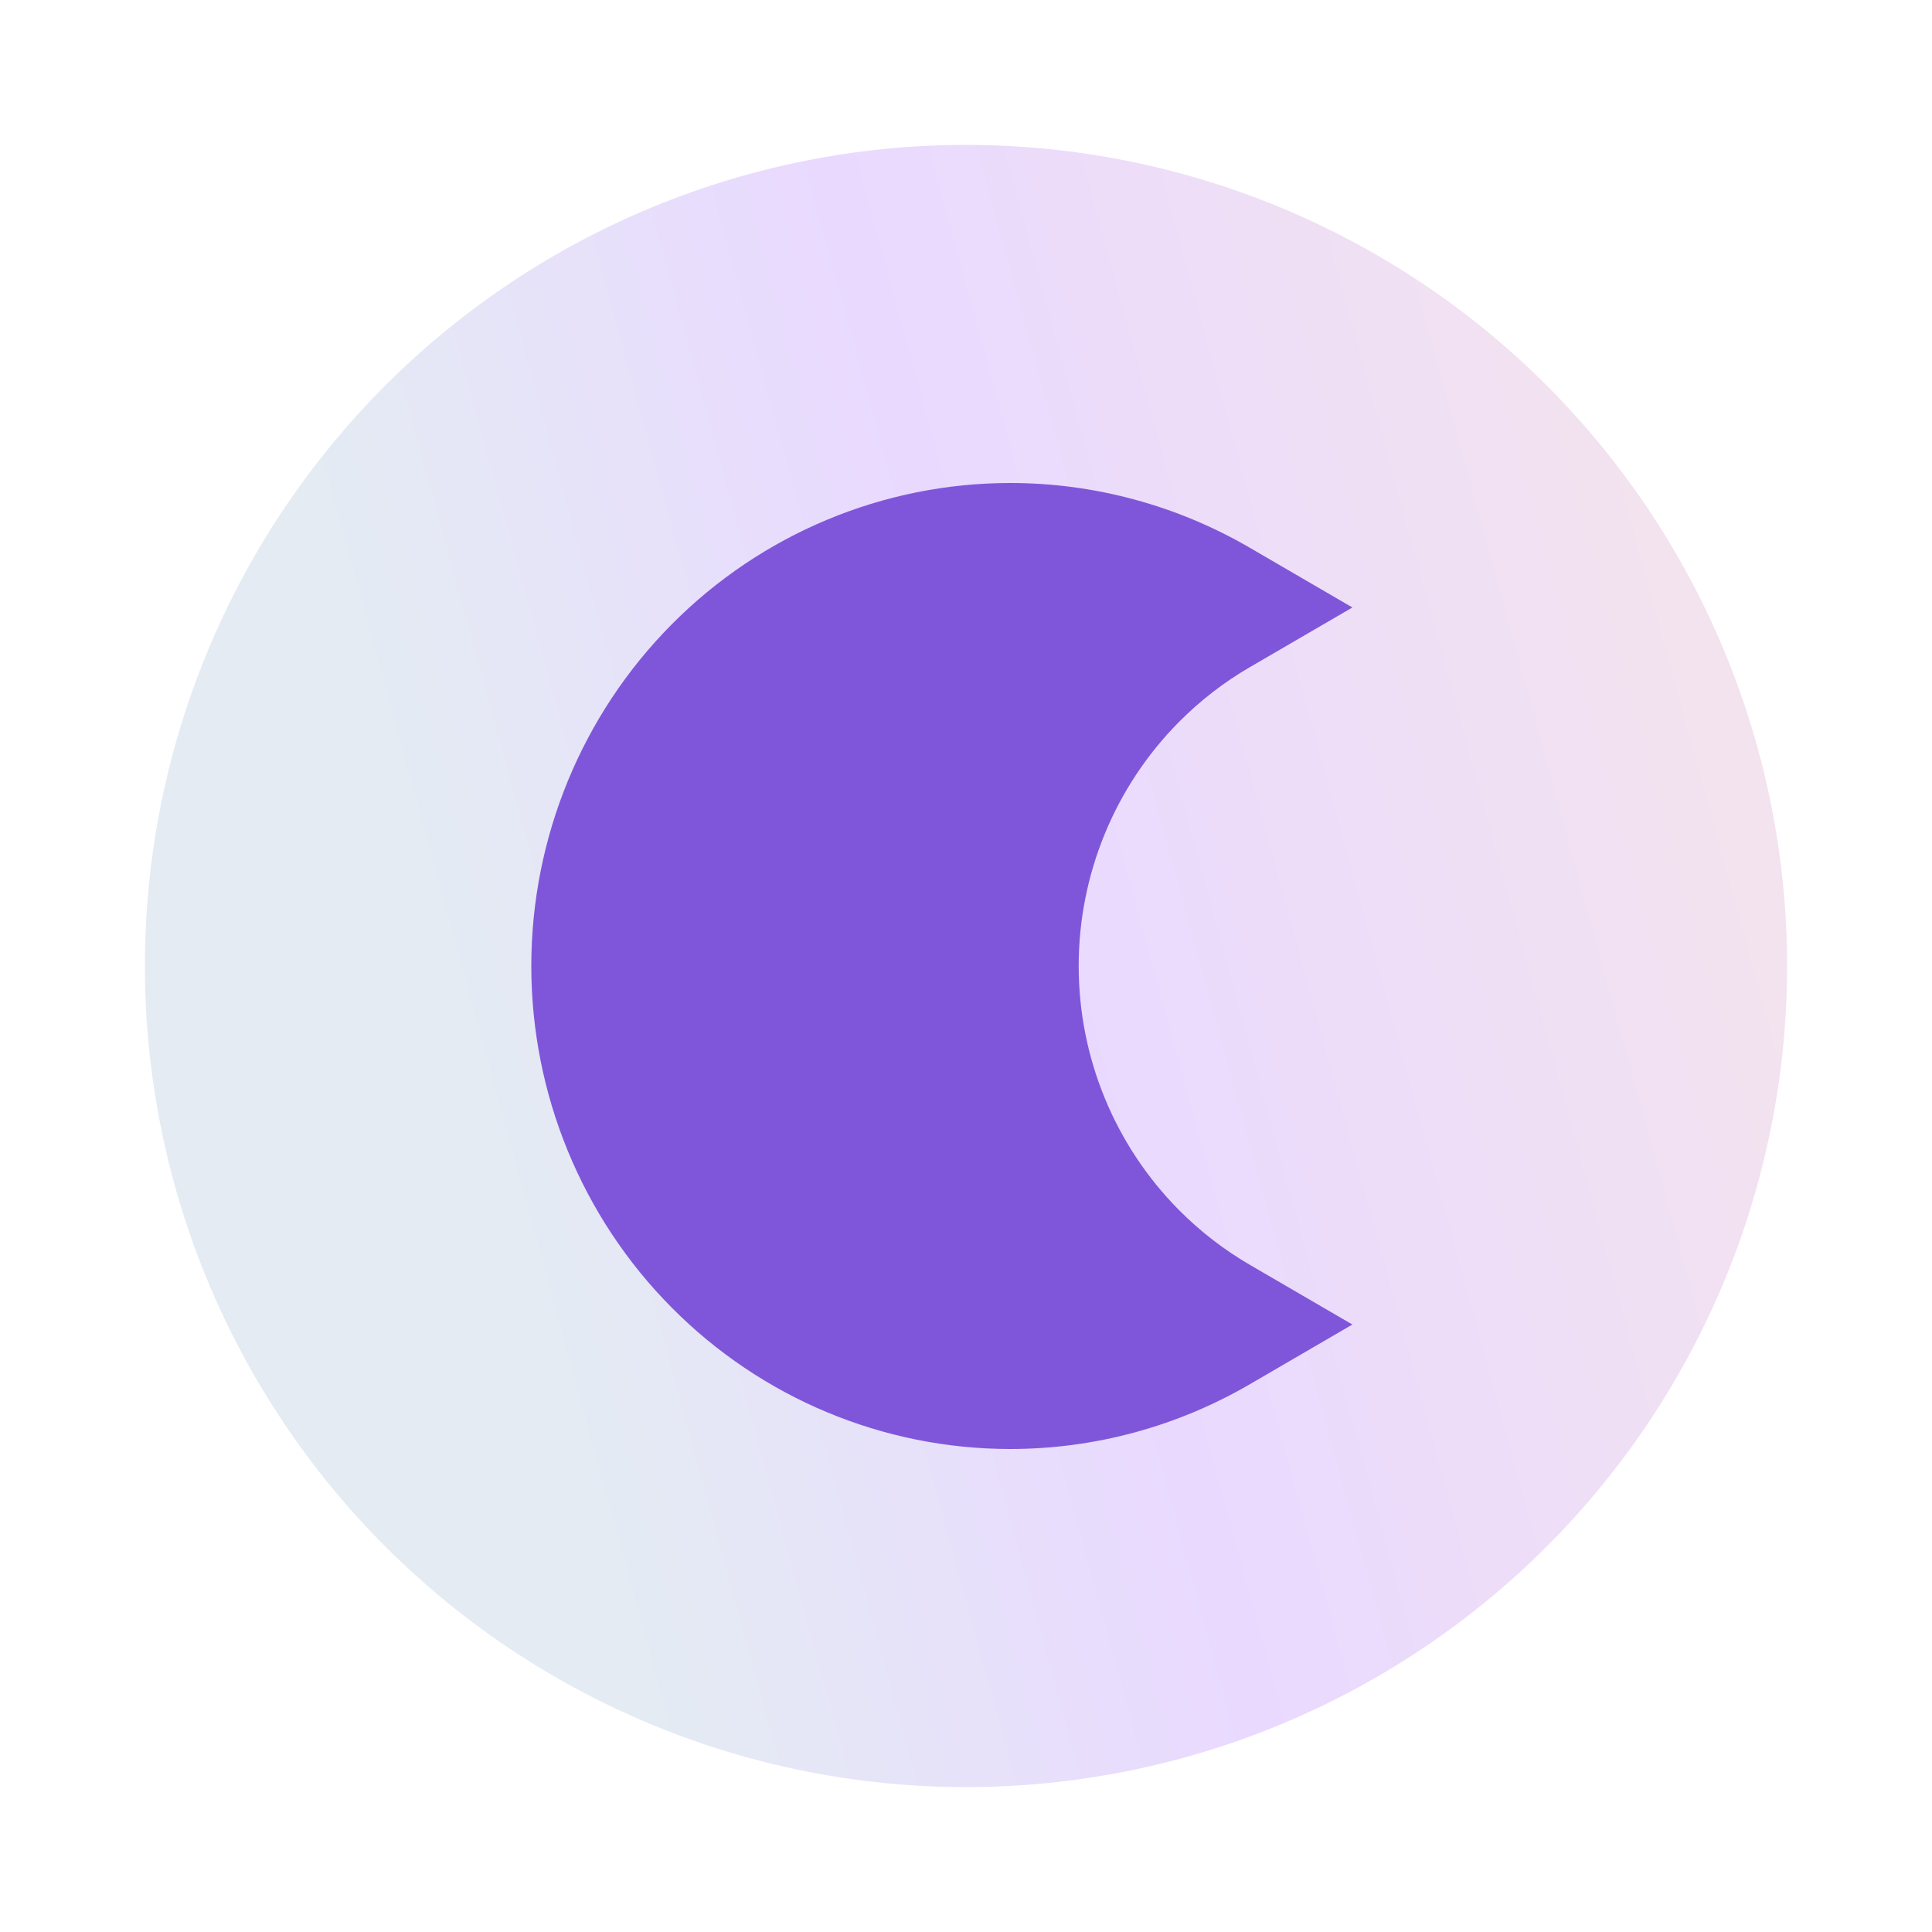
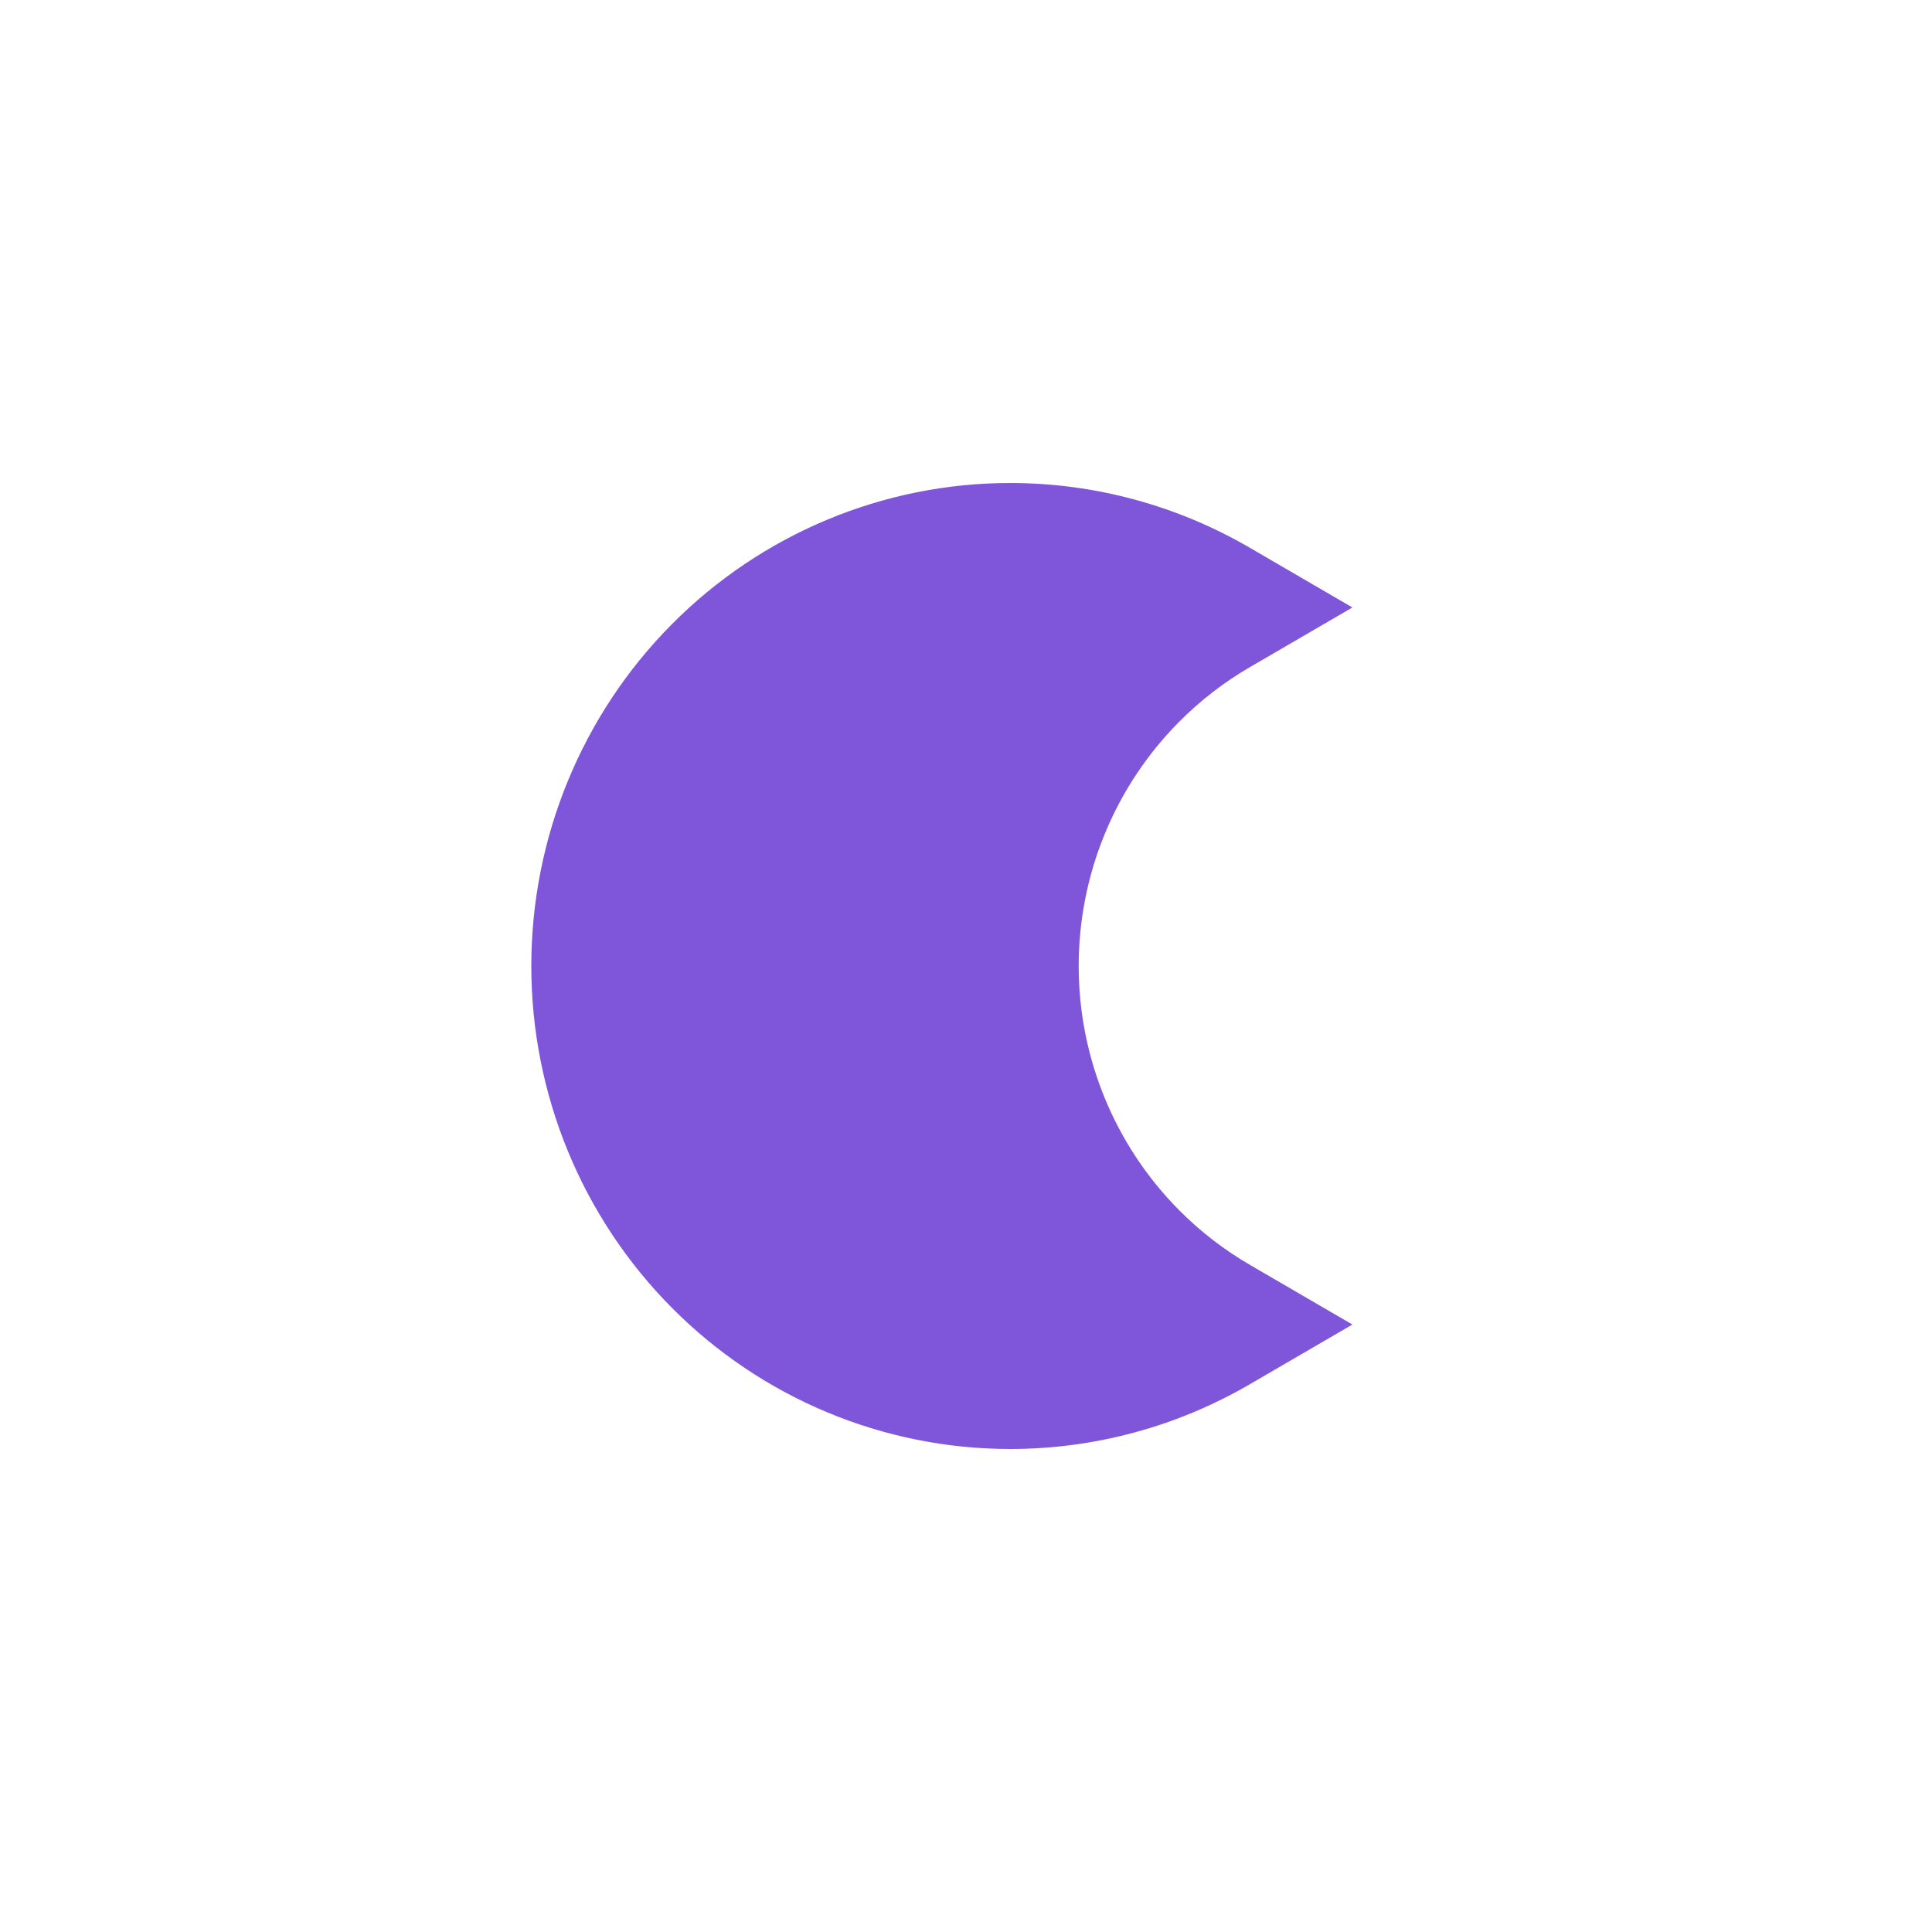
<svg xmlns="http://www.w3.org/2000/svg" width="40" height="40" viewBox="0 0 40 40" fill="none">
-   <path d="M3 20C3 24.509 4.791 28.833 7.979 32.021C11.167 35.209 15.491 37 20 37C24.509 37 28.833 35.209 32.021 32.021C35.209 28.833 37 24.509 37 20C37 15.491 35.209 11.167 32.021 7.979C28.833 4.791 24.509 3 20 3C15.491 3 11.167 4.791 7.979 7.979C4.791 11.167 3 15.491 3 20Z" fill="url(#paint0_linear_2003_2383)" />
  <path d="M20.917 10C22.672 10 24.38 10.47 25.875 11.34L28 12.577L25.875 13.814C25.343 14.123 24.849 14.504 24.408 14.949C23.079 16.289 22.333 18.106 22.333 20C22.333 21.894 23.079 23.711 24.408 25.051C24.849 25.496 25.343 25.876 25.875 26.186L28 27.423L25.875 28.66C24.38 29.53 22.672 30 20.917 30C18.287 30 15.764 28.946 13.905 27.071C12.045 25.196 11 22.652 11 20C11 17.348 12.045 14.804 13.905 12.929C15.764 11.054 18.287 10 20.917 10Z" fill="#7F56D9" />
  <defs>
    <linearGradient id="paint0_linear_2003_2383" x1="37" y1="14.07" x2="2.676" y2="23.47" gradientUnits="userSpaceOnUse">
      <stop stop-color="#F4E4ED" />
      <stop offset="0.463" stop-color="#E9D9FF" />
      <stop offset="0.797" stop-color="#E4EBF3" />
    </linearGradient>
  </defs>
</svg>